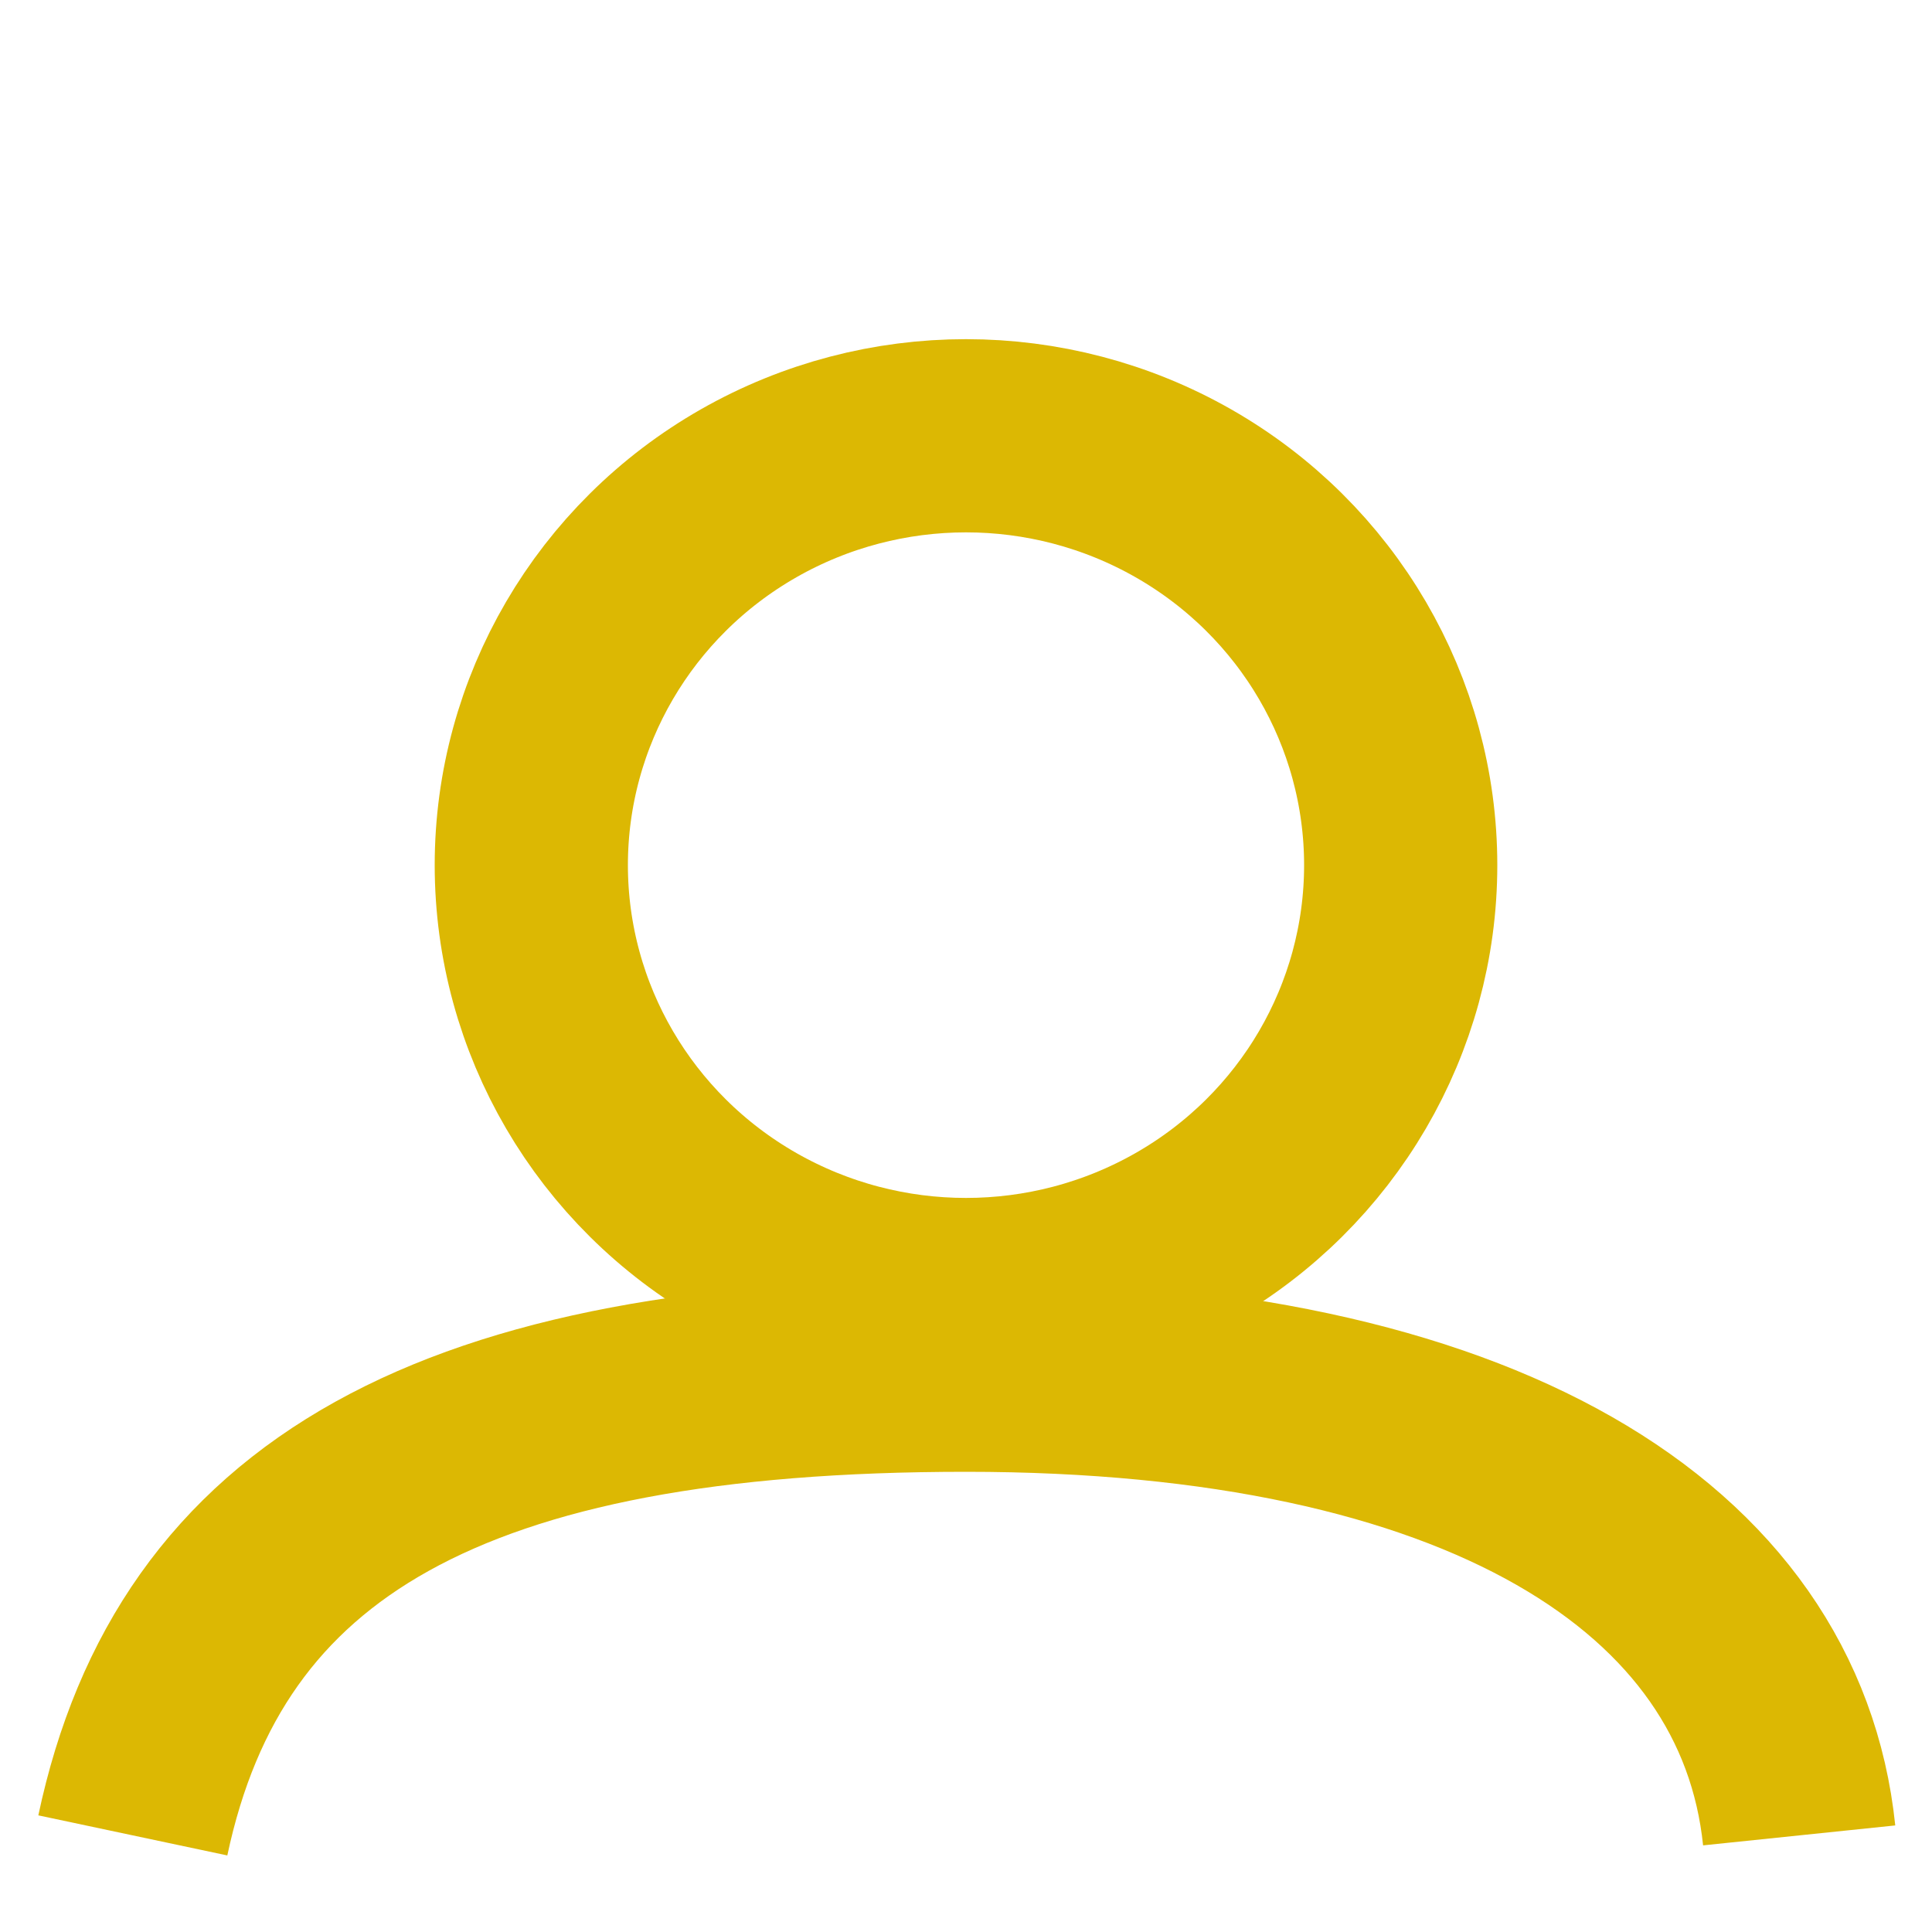
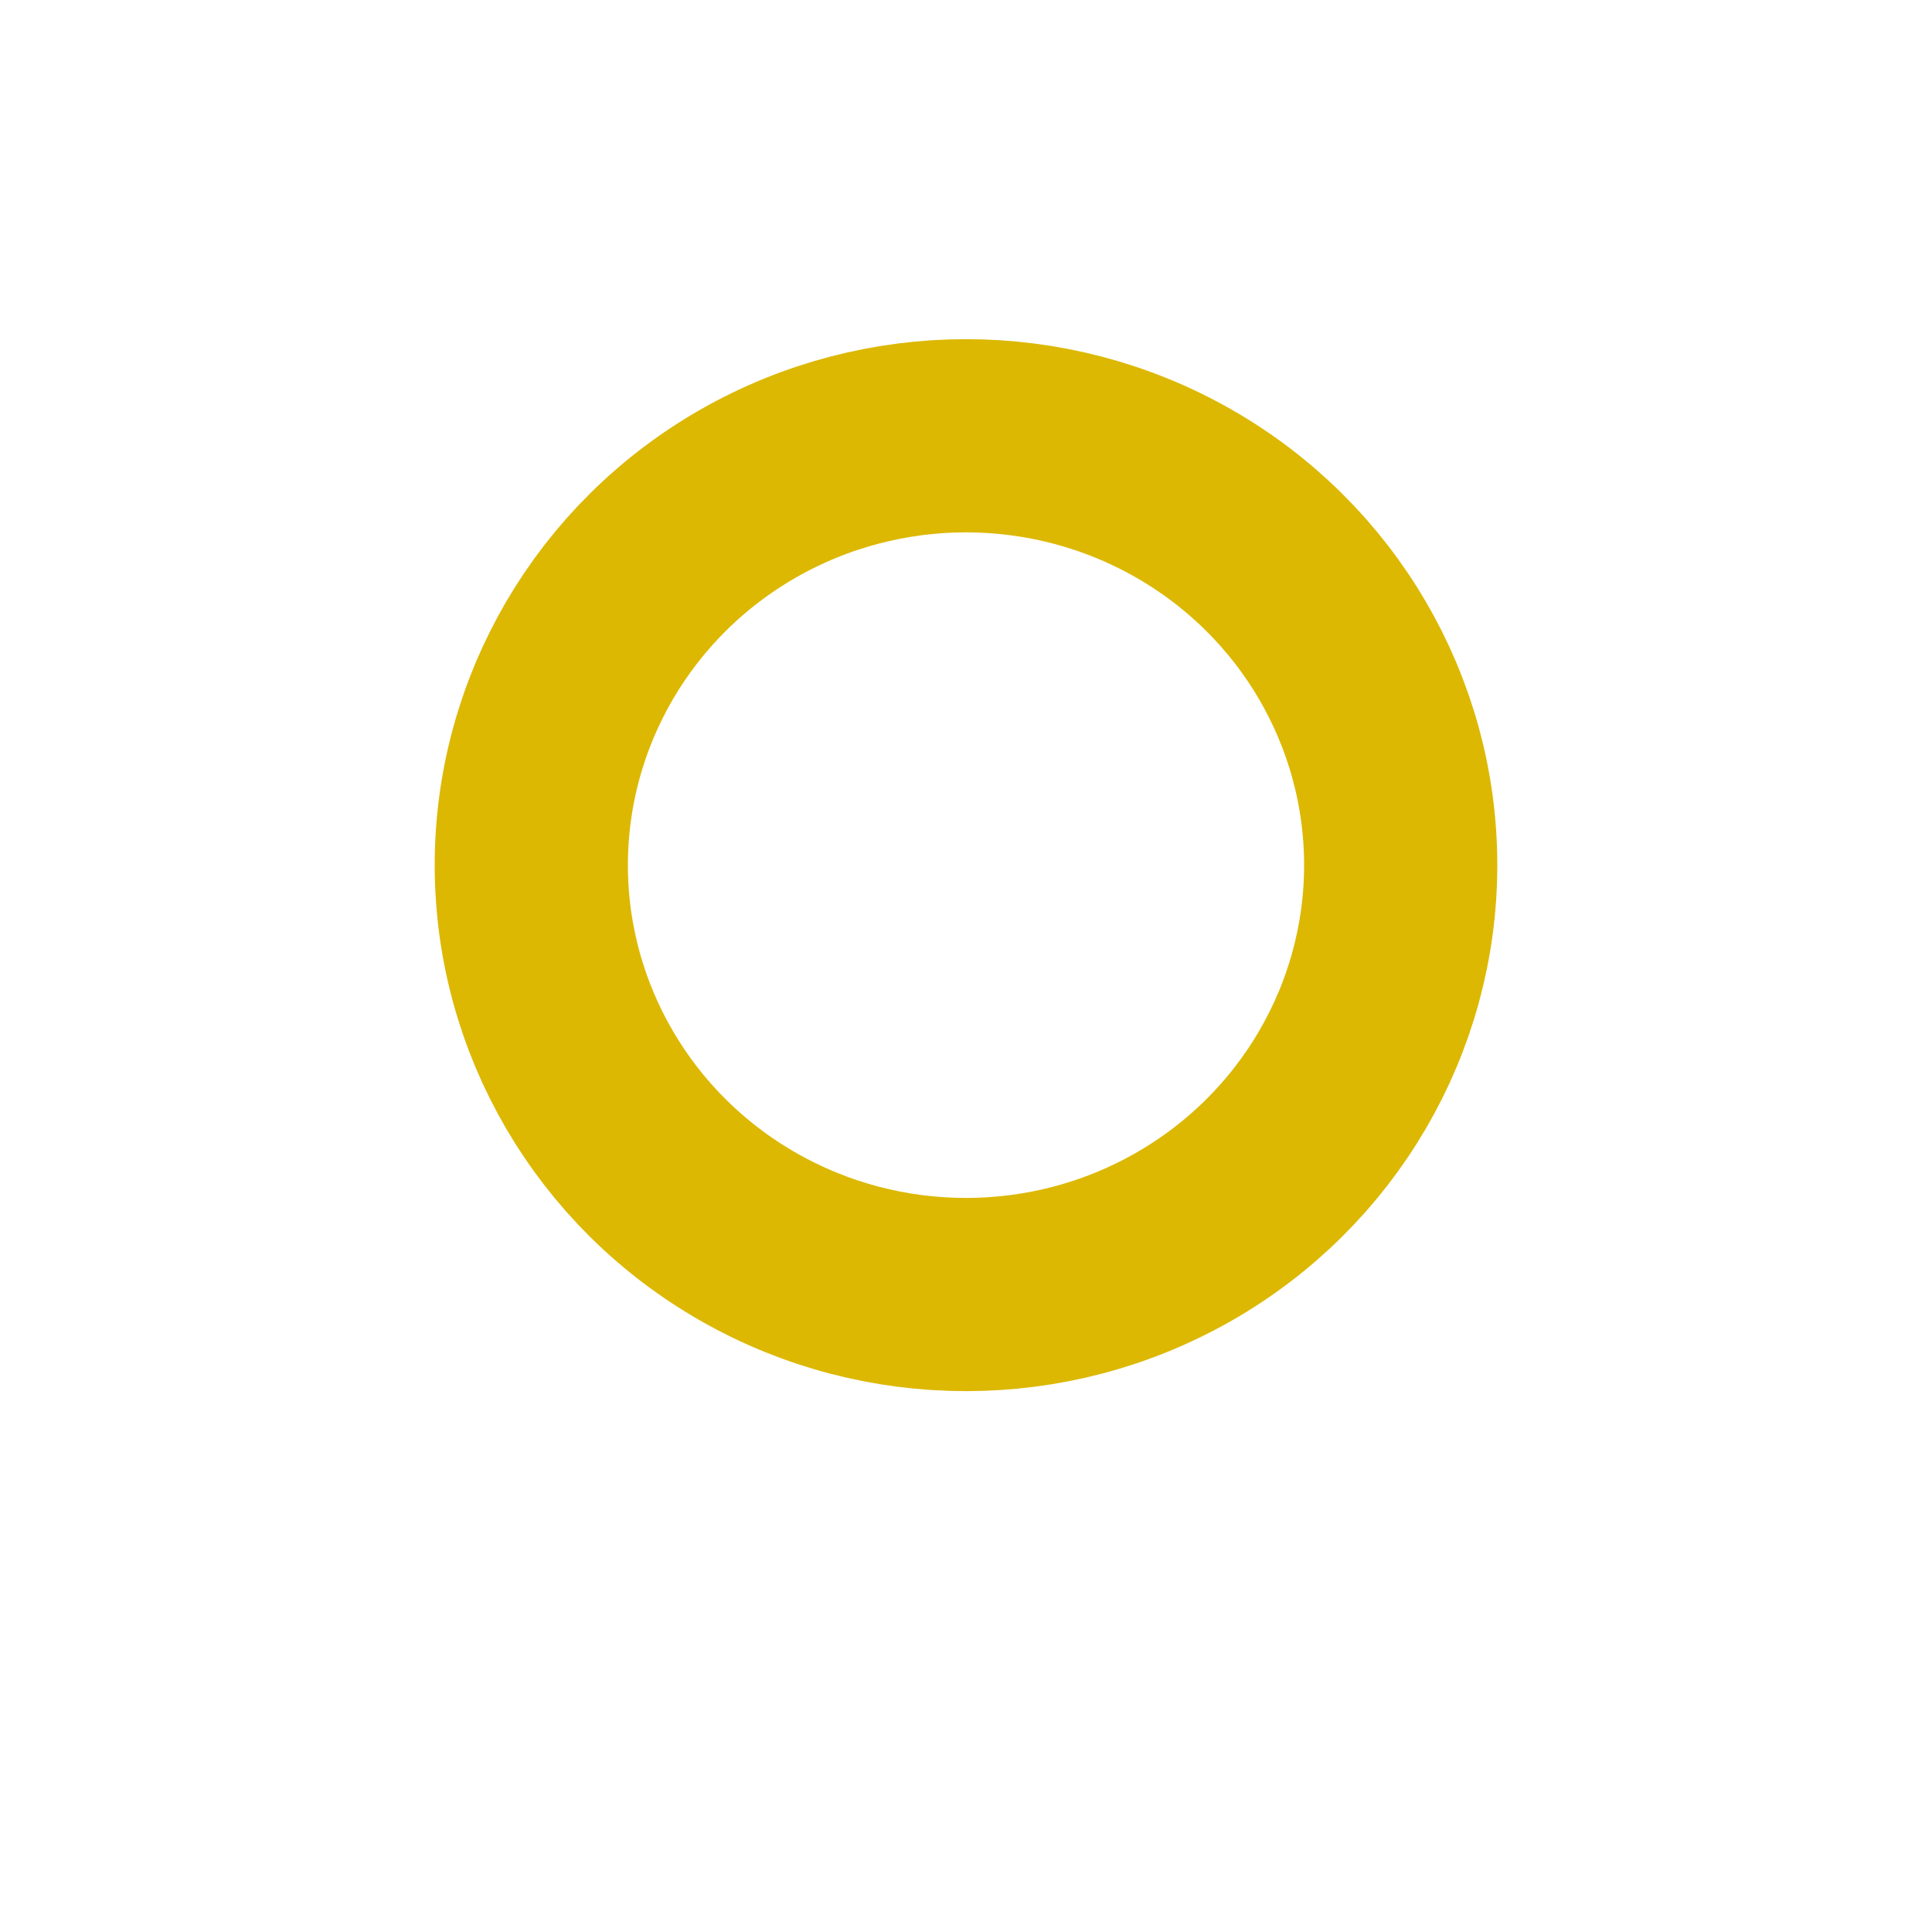
<svg xmlns="http://www.w3.org/2000/svg" version="1.1" id="Capa_1" x="0px" y="0px" width="20px" height="20px" viewBox="0 0 20 20" enable-background="new 0 0 20 20" xml:space="preserve">
  <g id="Capa_2">
-     <path fill="none" stroke="#DCB803" stroke-width="2" stroke-miterlimit="10" d="M1.375,19c0.697-3.286,3.309-4.764,8.625-4.764   c5.314,0,8.326,1.882,8.625,4.764" />
-   </g>
+     </g>
  <g id="Capa_1_1_">
    <ellipse fill="none" stroke="#DCB803" stroke-width="2" stroke-miterlimit="10" cx="10" cy="8.956" rx="4.5" ry="4.445" />
  </g>
</svg>